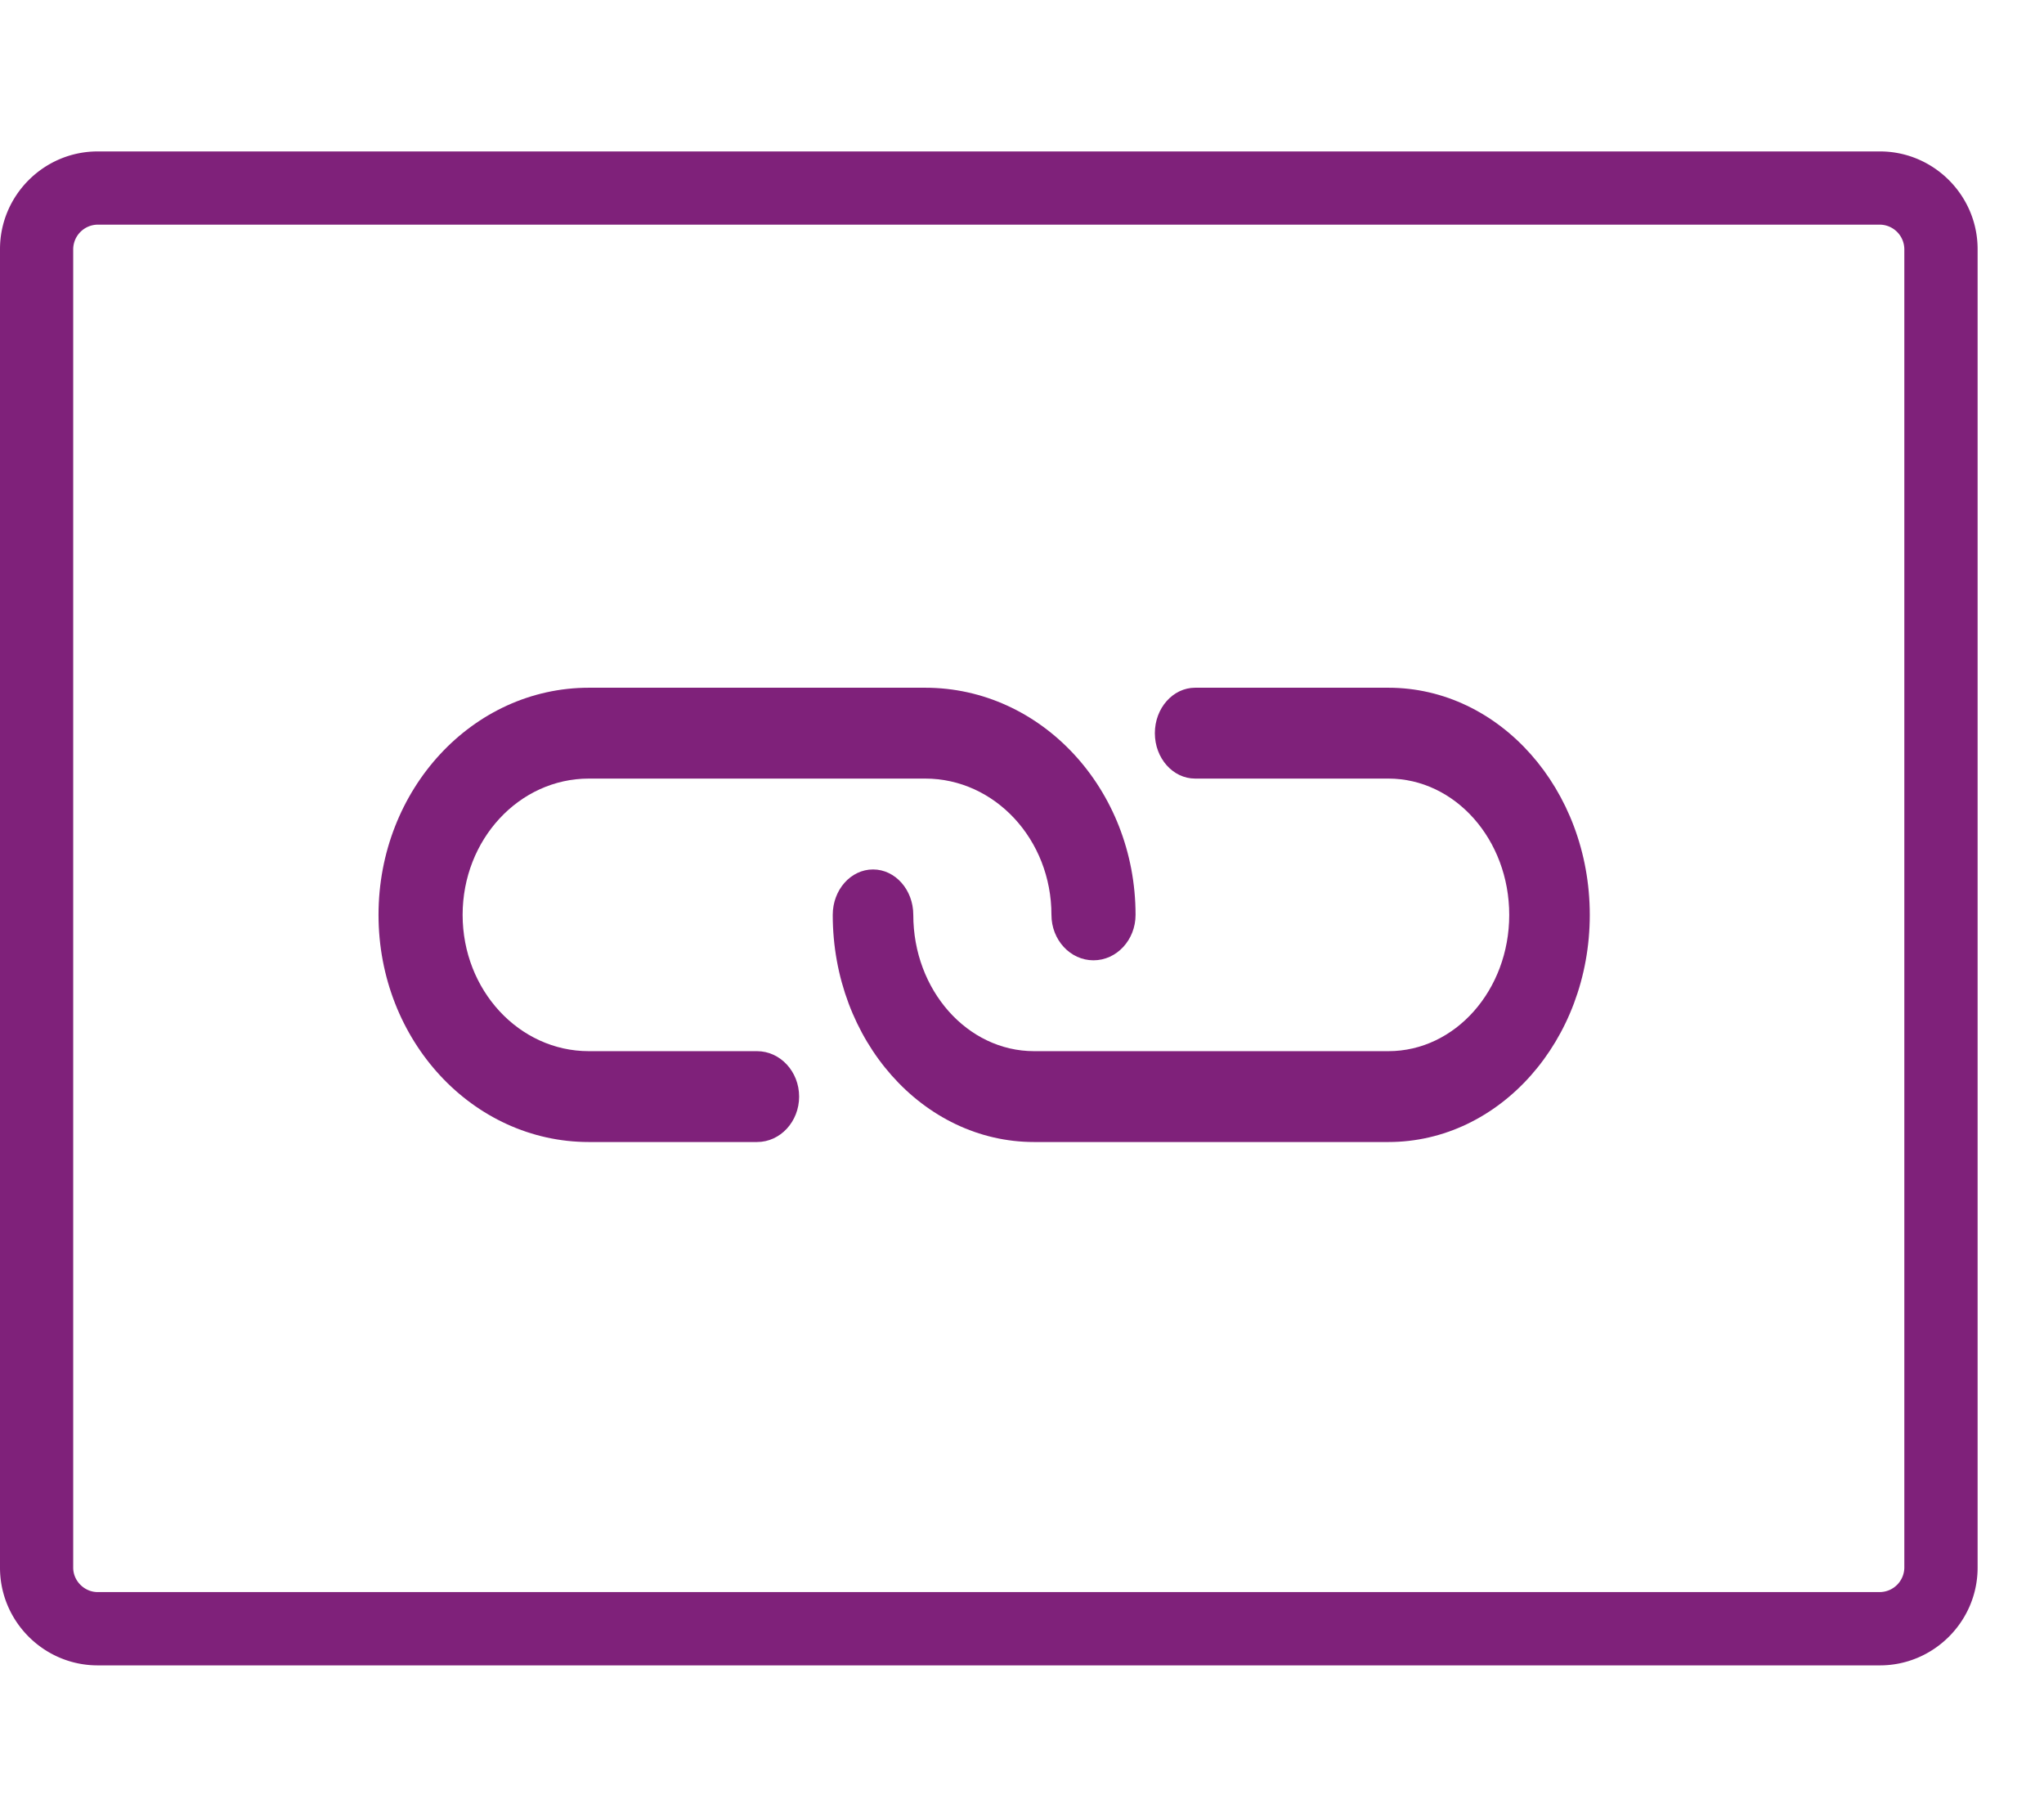
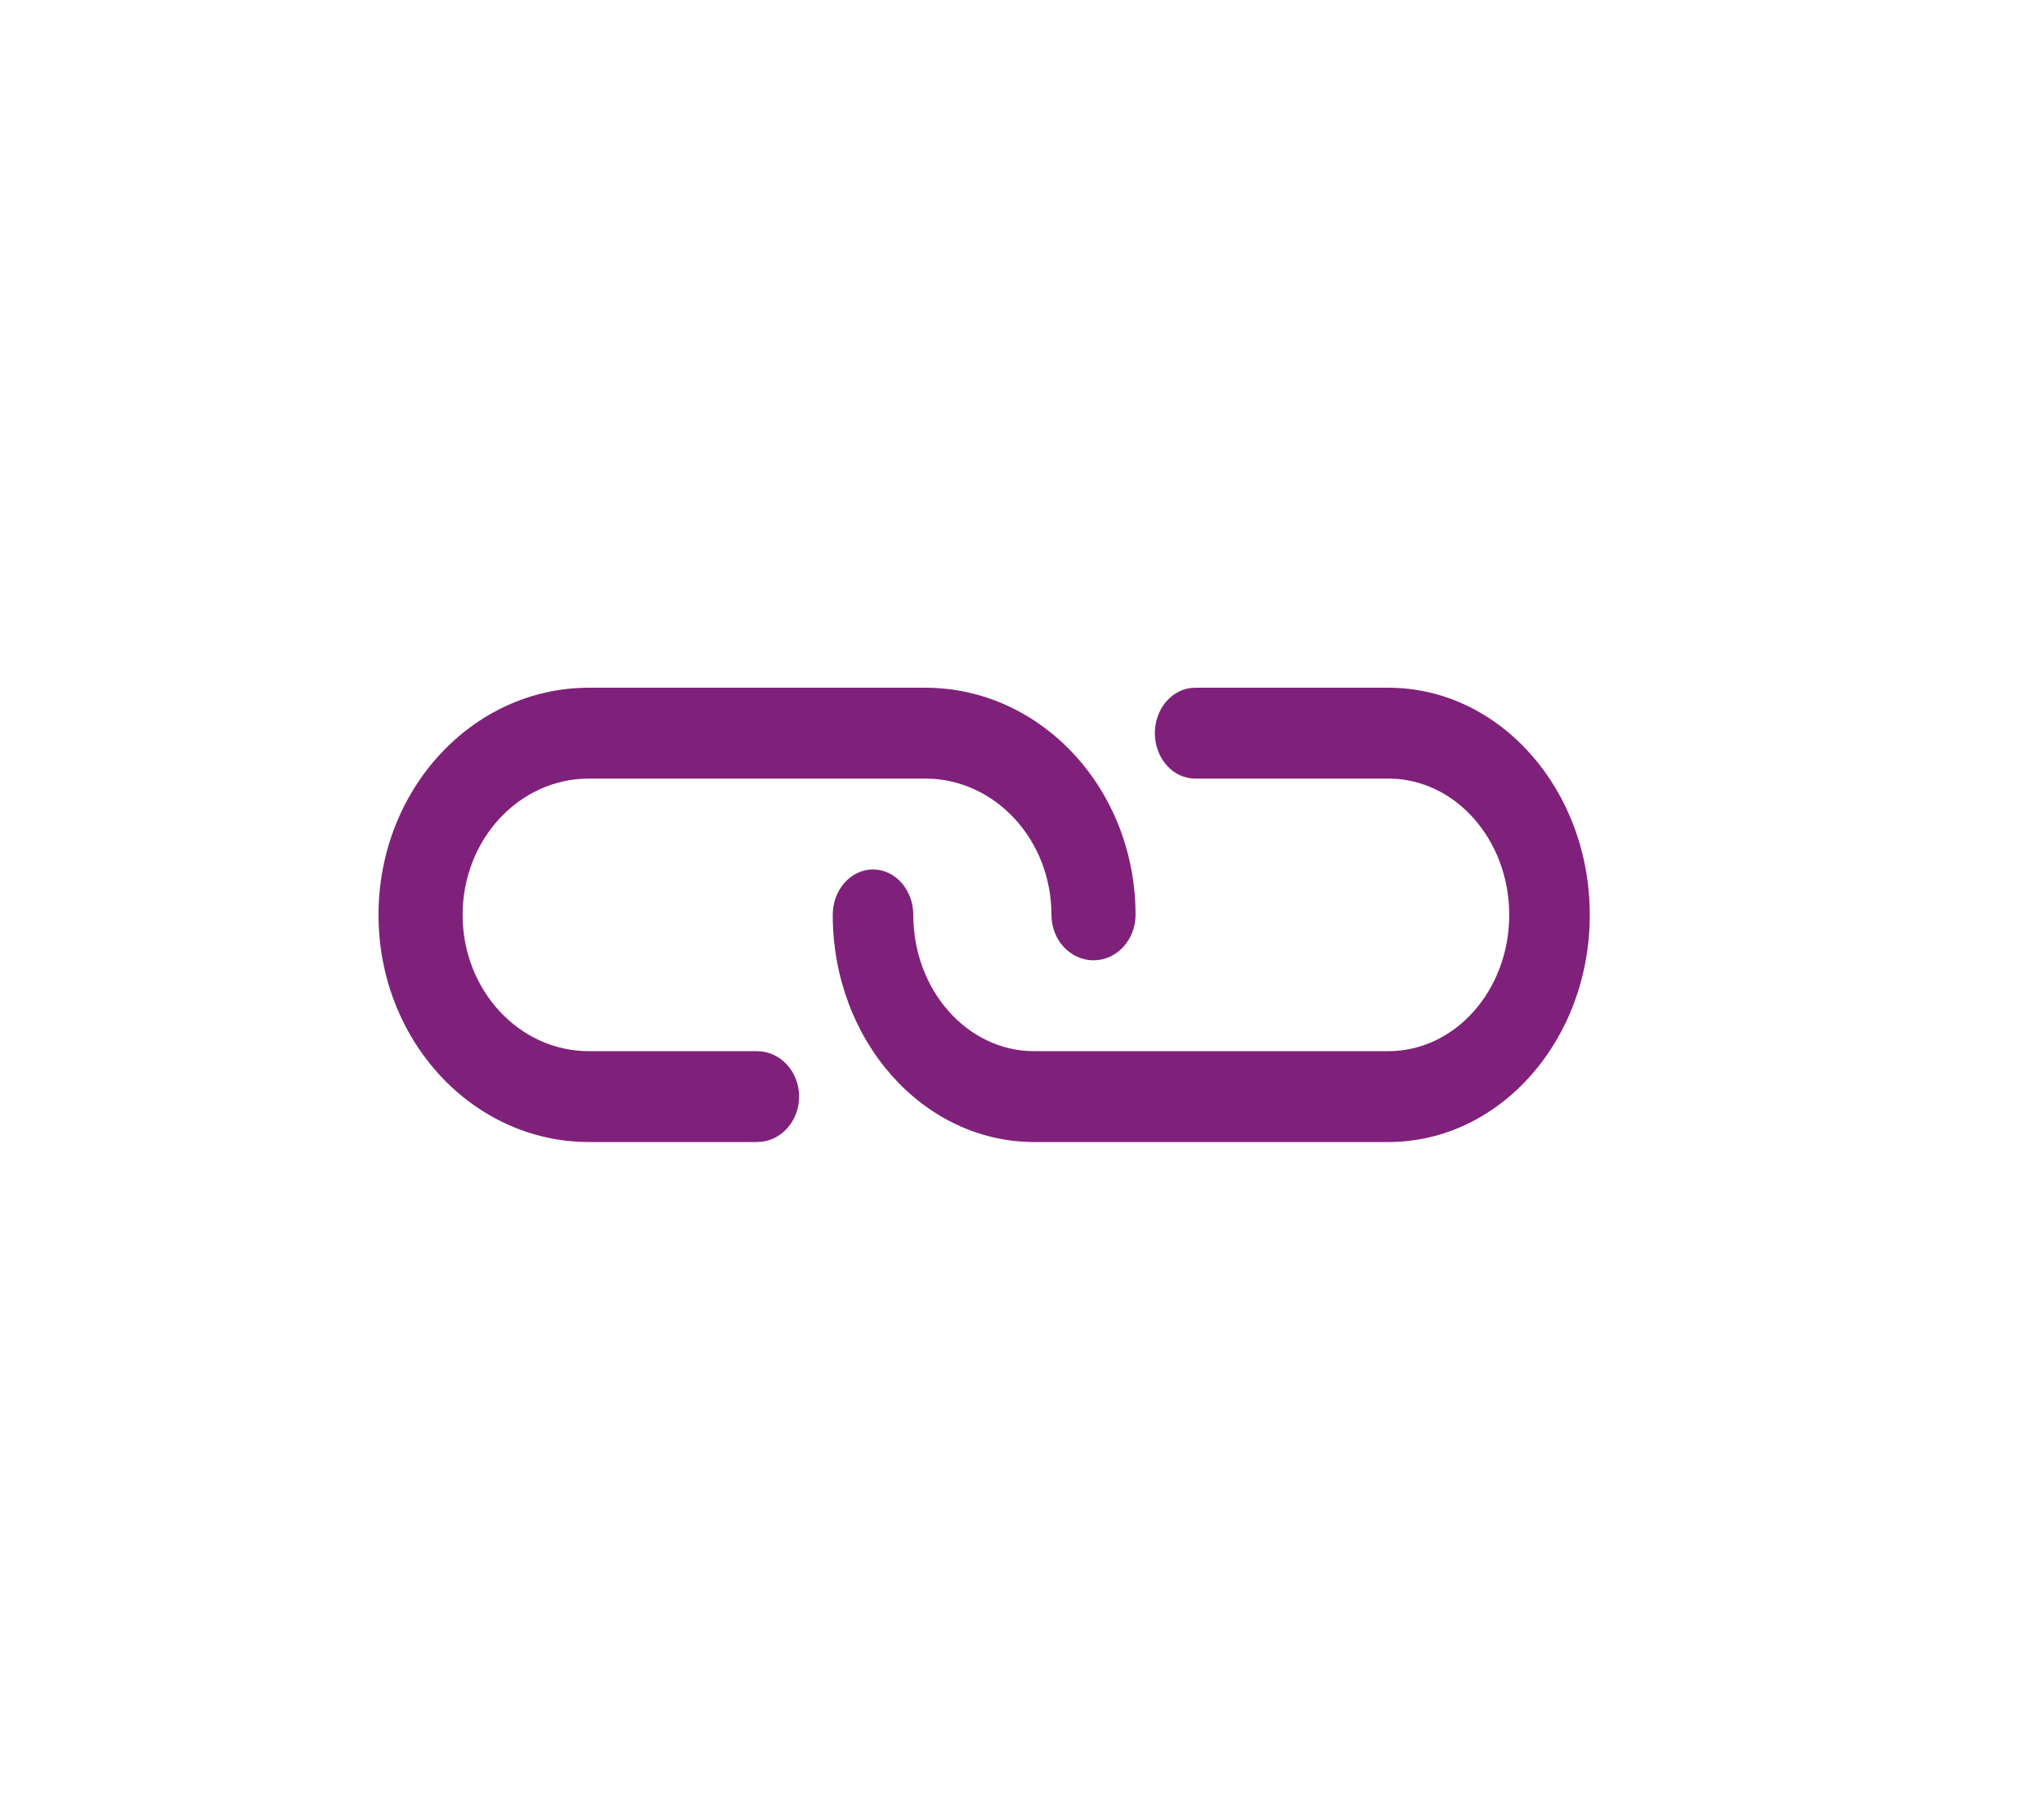
<svg xmlns="http://www.w3.org/2000/svg" width="27" height="24" viewBox="0 0 27 24">
  <g fill="#7F217A">
-     <path d="M1.29 2h23.543c.709 0 1.29.58 1.29 1.29v17.415c0 .71-.581 1.29-1.29 1.29H1.29c-.71 0-1.29-.58-1.29-1.29V3.29C0 2.58.58 2 1.29 2zm23.542 19.027a.327.327 0 00.323-.322V3.29a.327.327 0 00-.323-.323H1.29a.327.327 0 00-.323.323v17.415c0 .175.148.322.323.322h23.542z" fill-rule="evenodd" />
    <path d="M10 13.883H7.778c-.921 0-1.667-.806-1.667-1.8s.746-1.8 1.667-1.8h4.444c.92 0 1.667.806 1.667 1.8 0 .331.249.6.555.6.307 0 .556-.269.556-.6 0-1.657-1.243-3-2.778-3H7.778c-1.535 0-2.778 1.343-2.778 3s1.243 3 2.778 3H10c.307 0 .556-.269.556-.6 0-.331-.25-.6-.556-.6z" />
    <path d="M21 12.083c0-1.657-1.191-3-2.66-3h-2.553c-.293 0-.532.269-.532.6 0 .332.239.6.532.6h2.553c.881 0 1.596.806 1.596 1.8s-.714 1.8-1.596 1.8h-4.68c-.882 0-1.596-.806-1.596-1.8 0-.331-.238-.6-.532-.6-.294 0-.532.269-.532.6 0 1.657 1.19 3 2.66 3h4.68c1.47 0 2.66-1.343 2.66-3z" />
  </g>
</svg>